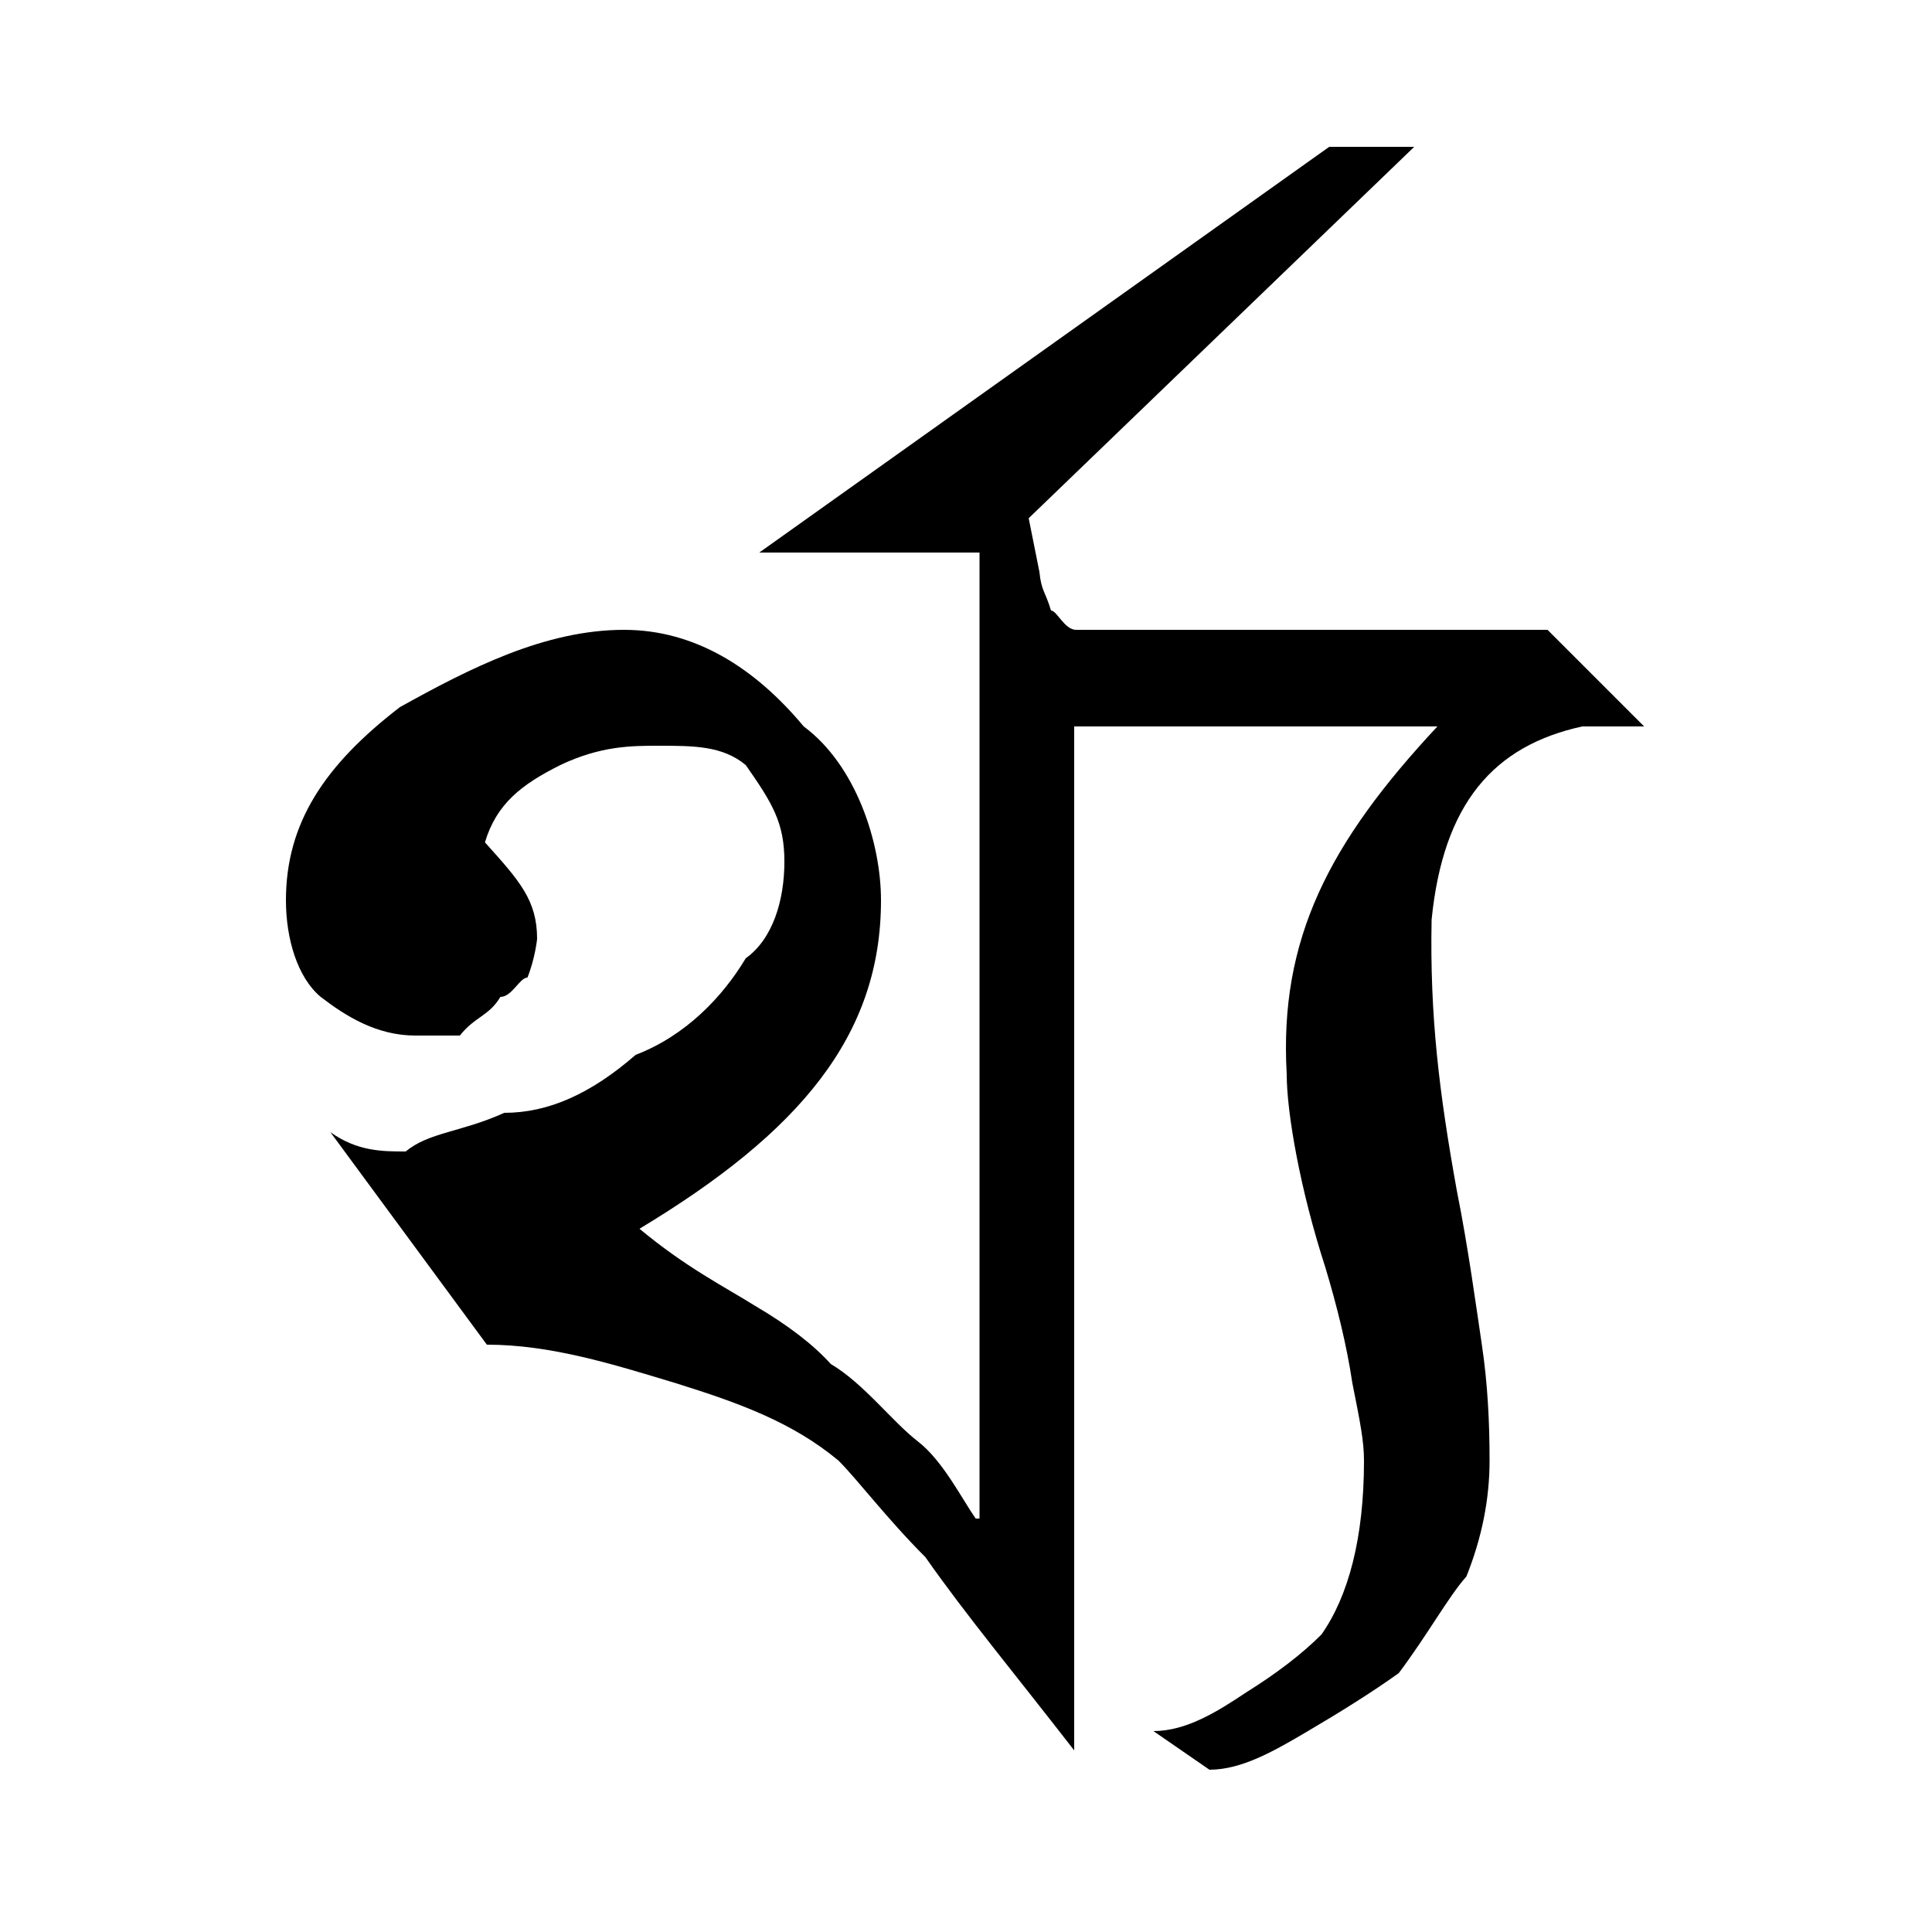
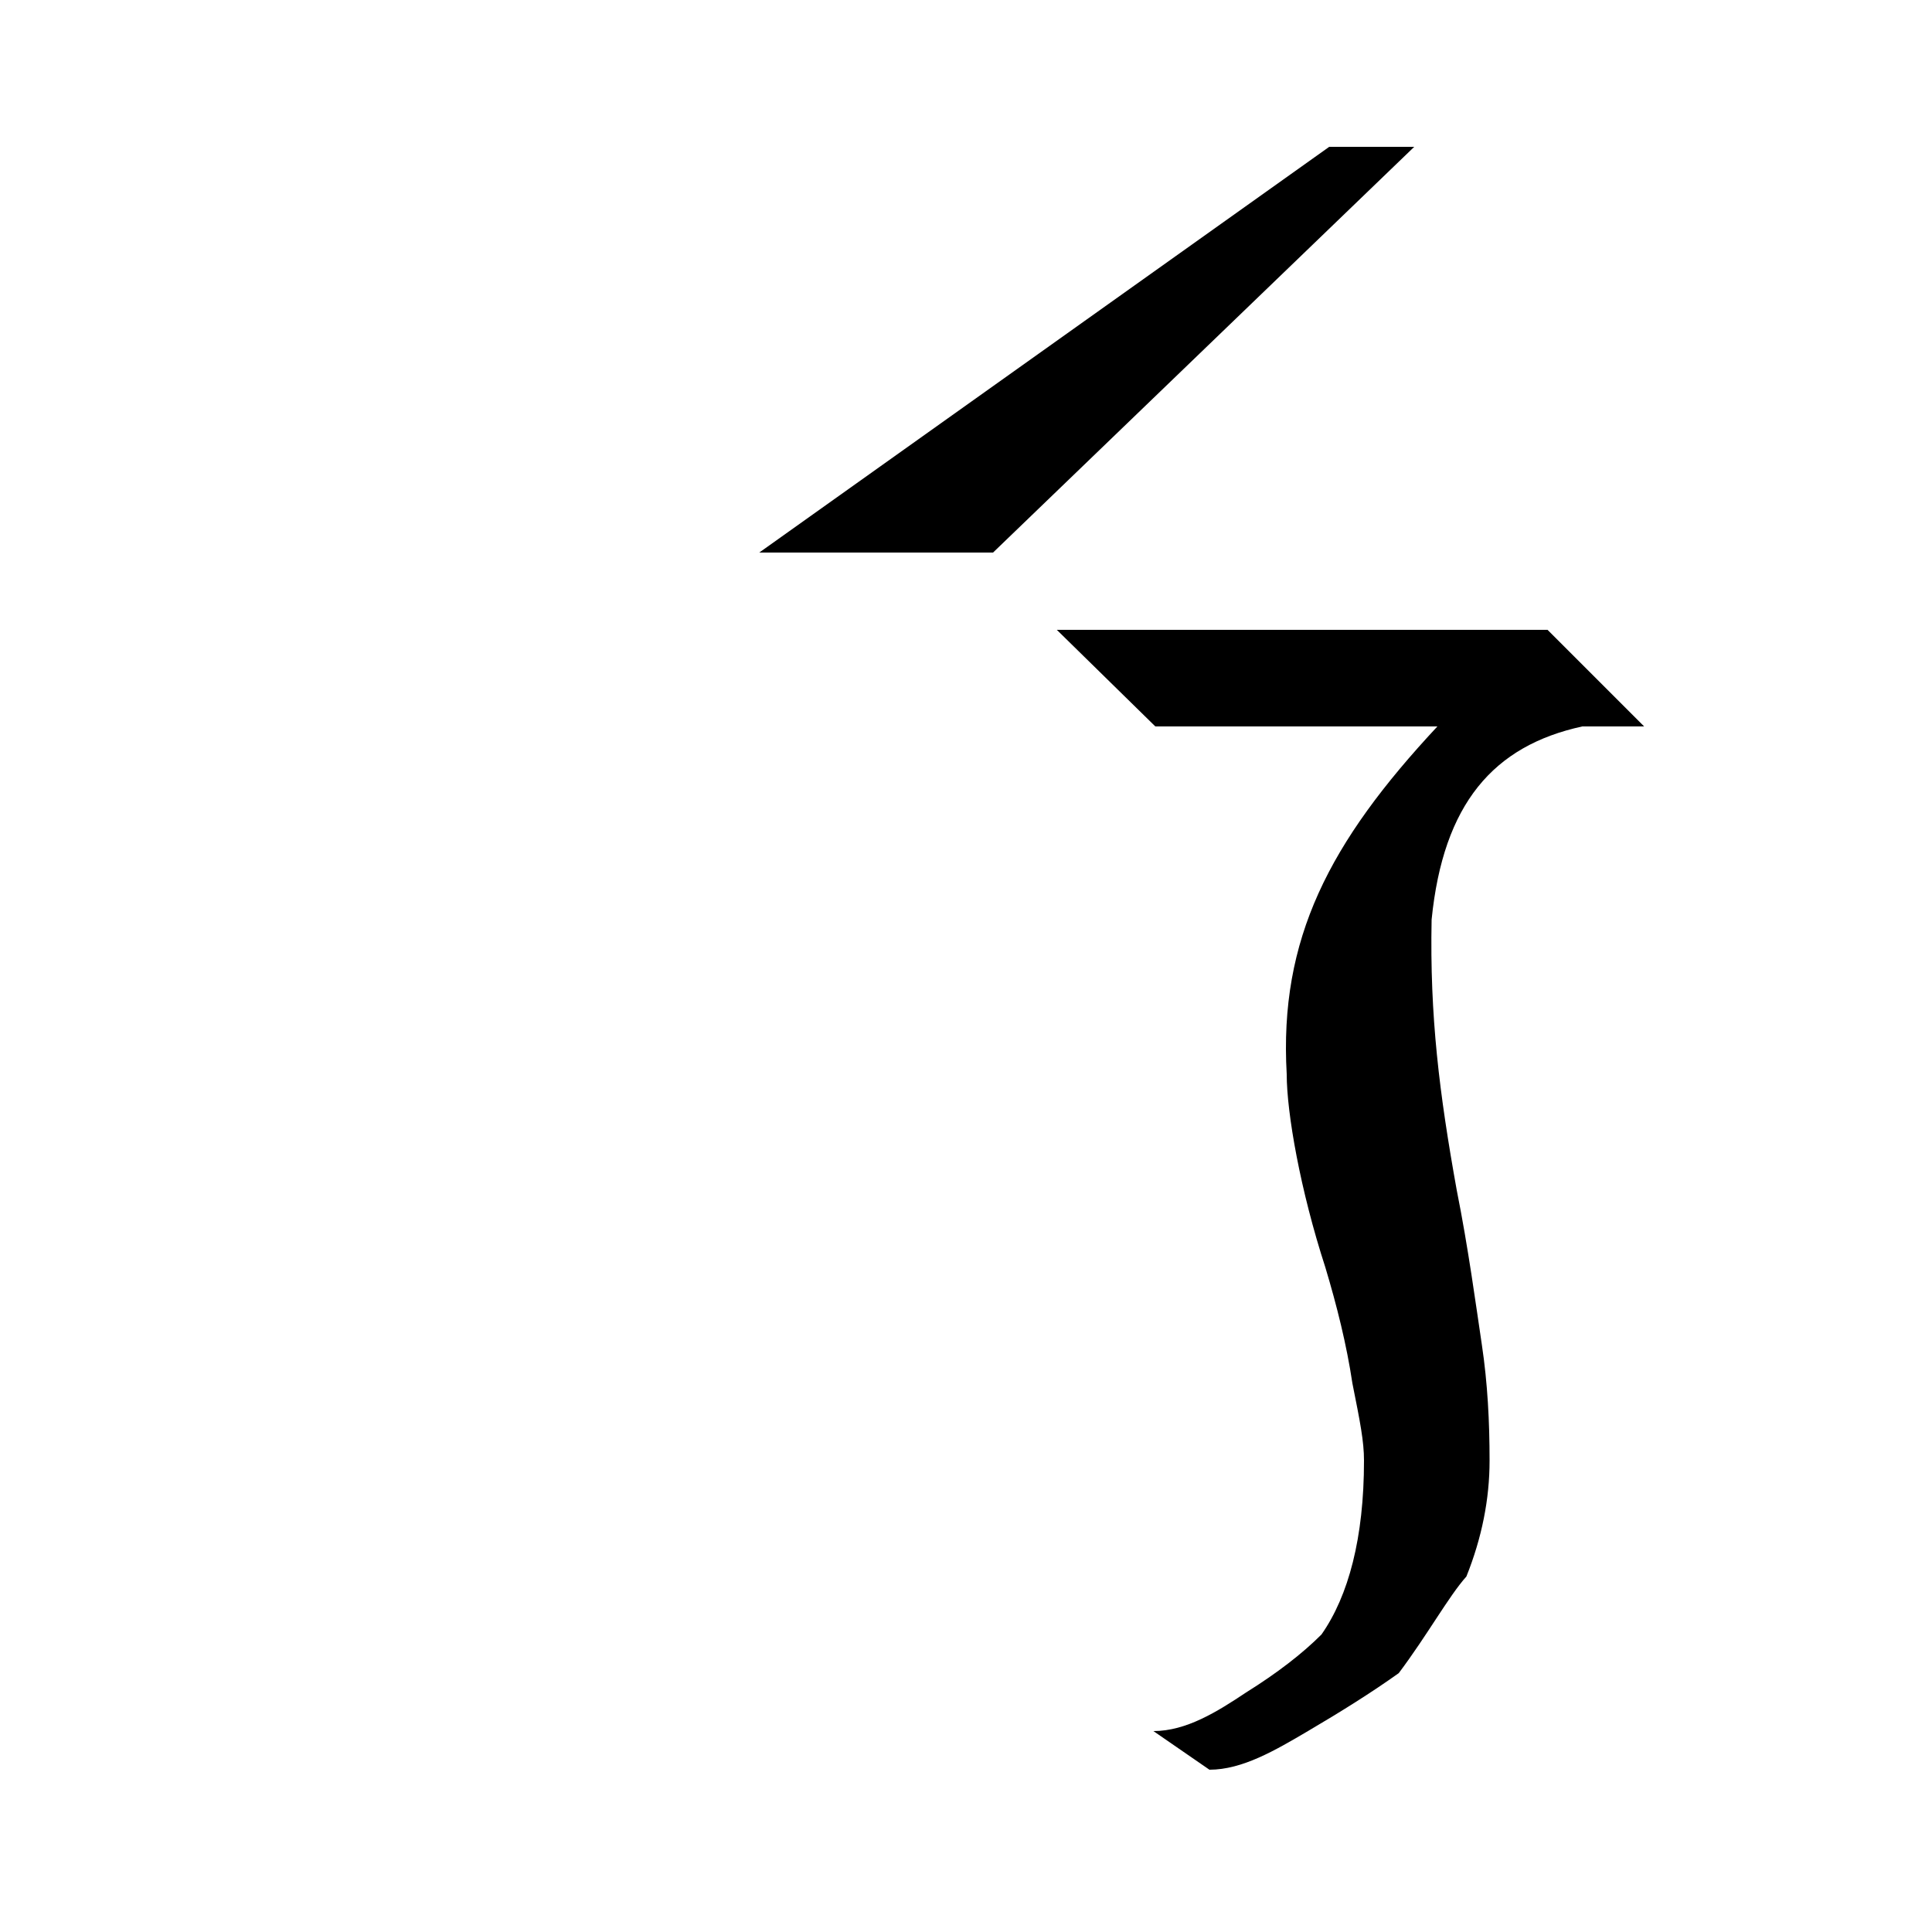
<svg xmlns="http://www.w3.org/2000/svg" xmlns:ns1="http://www.inkscape.org/namespaces/inkscape" xmlns:ns2="http://sodipodi.sourceforge.net/DTD/sodipodi-0.dtd" width="100" height="100" id="svg3847" version="1.1" ns1:version="0.48.0 r9654" ns2:docname="Rtya.svg">
  <defs id="defs3849" />
  <ns2:namedview id="base" pagecolor="#ffffff" bordercolor="#666666" borderopacity="1.0" ns1:pageopacity="0.0" ns1:pageshadow="2" ns1:zoom="3.726" ns1:cx="67.43" ns1:cy="58.37" ns1:document-units="px" ns1:current-layer="layer1" showgrid="false" ns1:window-width="1366" ns1:window-height="749" ns1:window-x="-4" ns1:window-y="-4" ns1:window-maximized="1" />
  <g ns1:label="Layer 1" ns1:groupmode="layer" id="layer1" transform="translate(0,-952.4)">
-     <path transform="translate(-901.5,-1865)" d="M 965.9,2855 L 957.1,2855 L 957.1,2908 C 954,2904 951.5,2901 949.4,2898 C 947.4,2896 945.9,2894 944.9,2893 C 942.5,2891 939.7,2890 936.5,2889 C 933.2,2888 930,2887 926.7,2887 L 918.6,2876 C 920,2877 921.3,2877 922.5,2877 C 923.7,2876 925.4,2876 927.6,2875 C 929.9,2875 932.1,2874 934.4,2872 C 937,2871 938.9,2869 940.1,2867 C 941.5,2866 942.1,2864 942.1,2862 C 942.1,2860 941.5,2859 940.1,2857 C 938.9,2856 937.4,2856 935.6,2856 C 934.2,2856 932.6,2856 930.5,2857 C 928.5,2858 927.2,2859 926.6,2861 C 928.4,2863 929.3,2864 929.3,2866 C 929.3,2866 929.2,2867 928.8,2868 C 928.4,2868 928,2869 927.4,2869 C 926.8,2870 926.1,2870 925.3,2871 C 924.5,2871 923.7,2871 923,2871 C 921,2871 919.4,2870 918.1,2869 C 916.9,2868 916.3,2866 916.3,2864 C 916.3,2860 918.3,2857 922.2,2854 C 925.8,2852 929.7,2850 933.8,2850 C 937.5,2850 940.6,2852 943.1,2855 C 945.8,2857 947.1,2861 947.1,2864 C 947.1,2871 942.9,2876 934.6,2881 C 937,2883 939,2884 940.6,2885 C 942.3,2886 943.6,2887 944.5,2888 C 946.2,2889 947.7,2891 949,2892 C 950.3,2893 951.3,2895 952,2896 L 952.2,2896 L 952.2,2841 L 954.7,2844 L 955.3,2847 C 955.4,2848 955.6,2848 955.9,2849 C 956.2,2849 956.6,2850 957.2,2850 L 960.8,2850 L 965.9,2855" id="path5246" style="font-size:90px;font-style:normal;font-variant:normal;font-weight:normal;font-stretch:normal;line-height:125%;letter-spacing:0px;word-spacing:0px;fill:black;fill-opacity:1;stroke:none;font-family:Kalpurush;-inkscape-font-specification:Kalpurush" ns1:connector-curvature="0" />
    <path transform="translate(-901.5,-1865)" d="M 952.9,2846 L 940.8,2846 L 970.3,2825 L 974.7,2825 L 952.9,2846" id="path5248" style="font-size:90px;font-style:normal;font-variant:normal;font-weight:normal;font-stretch:normal;line-height:125%;letter-spacing:0px;word-spacing:0px;fill:black;fill-opacity:1;stroke:none;font-family:Kalpurush;-inkscape-font-specification:Kalpurush" ns1:connector-curvature="0" />
    <path transform="translate(-901.5,-1865)" d="M 983.4,2855 C 978.8,2856 976.2,2859 975.6,2865 C 975.5,2870 976,2874 976.9,2879 C 977.5,2882 977.9,2885 978.2,2887 C 978.5,2889 978.6,2891 978.6,2893 C 978.6,2895 978.2,2897 977.4,2899 C 976.5,2900 975.4,2902 973.9,2904 C 972.5,2905 970.9,2906 969.2,2907 C 967.5,2908 965.8,2909 964.1,2909 L 961.2,2907 C 962.9,2907 964.5,2906 966,2905 C 967.6,2904 968.9,2903 969.9,2902 C 971.3,2900 972.1,2897 972.1,2893 C 972.1,2892 971.9,2891 971.5,2889 C 971.2,2887 970.7,2885 970.1,2883 C 968.8,2879 968.1,2875 968.1,2873 C 967.7,2866 970.3,2861 975.9,2855 L 961.3,2855 L 956.2,2850 L 981.6,2850 L 986.6,2855 L 983.4,2855" id="path5250" style="font-size:90px;font-style:normal;font-variant:normal;font-weight:normal;font-stretch:normal;line-height:125%;letter-spacing:0px;word-spacing:0px;fill:black;fill-opacity:1;stroke:none;font-family:Kalpurush;-inkscape-font-specification:Kalpurush" ns1:connector-curvature="0" />
  </g>
</svg>